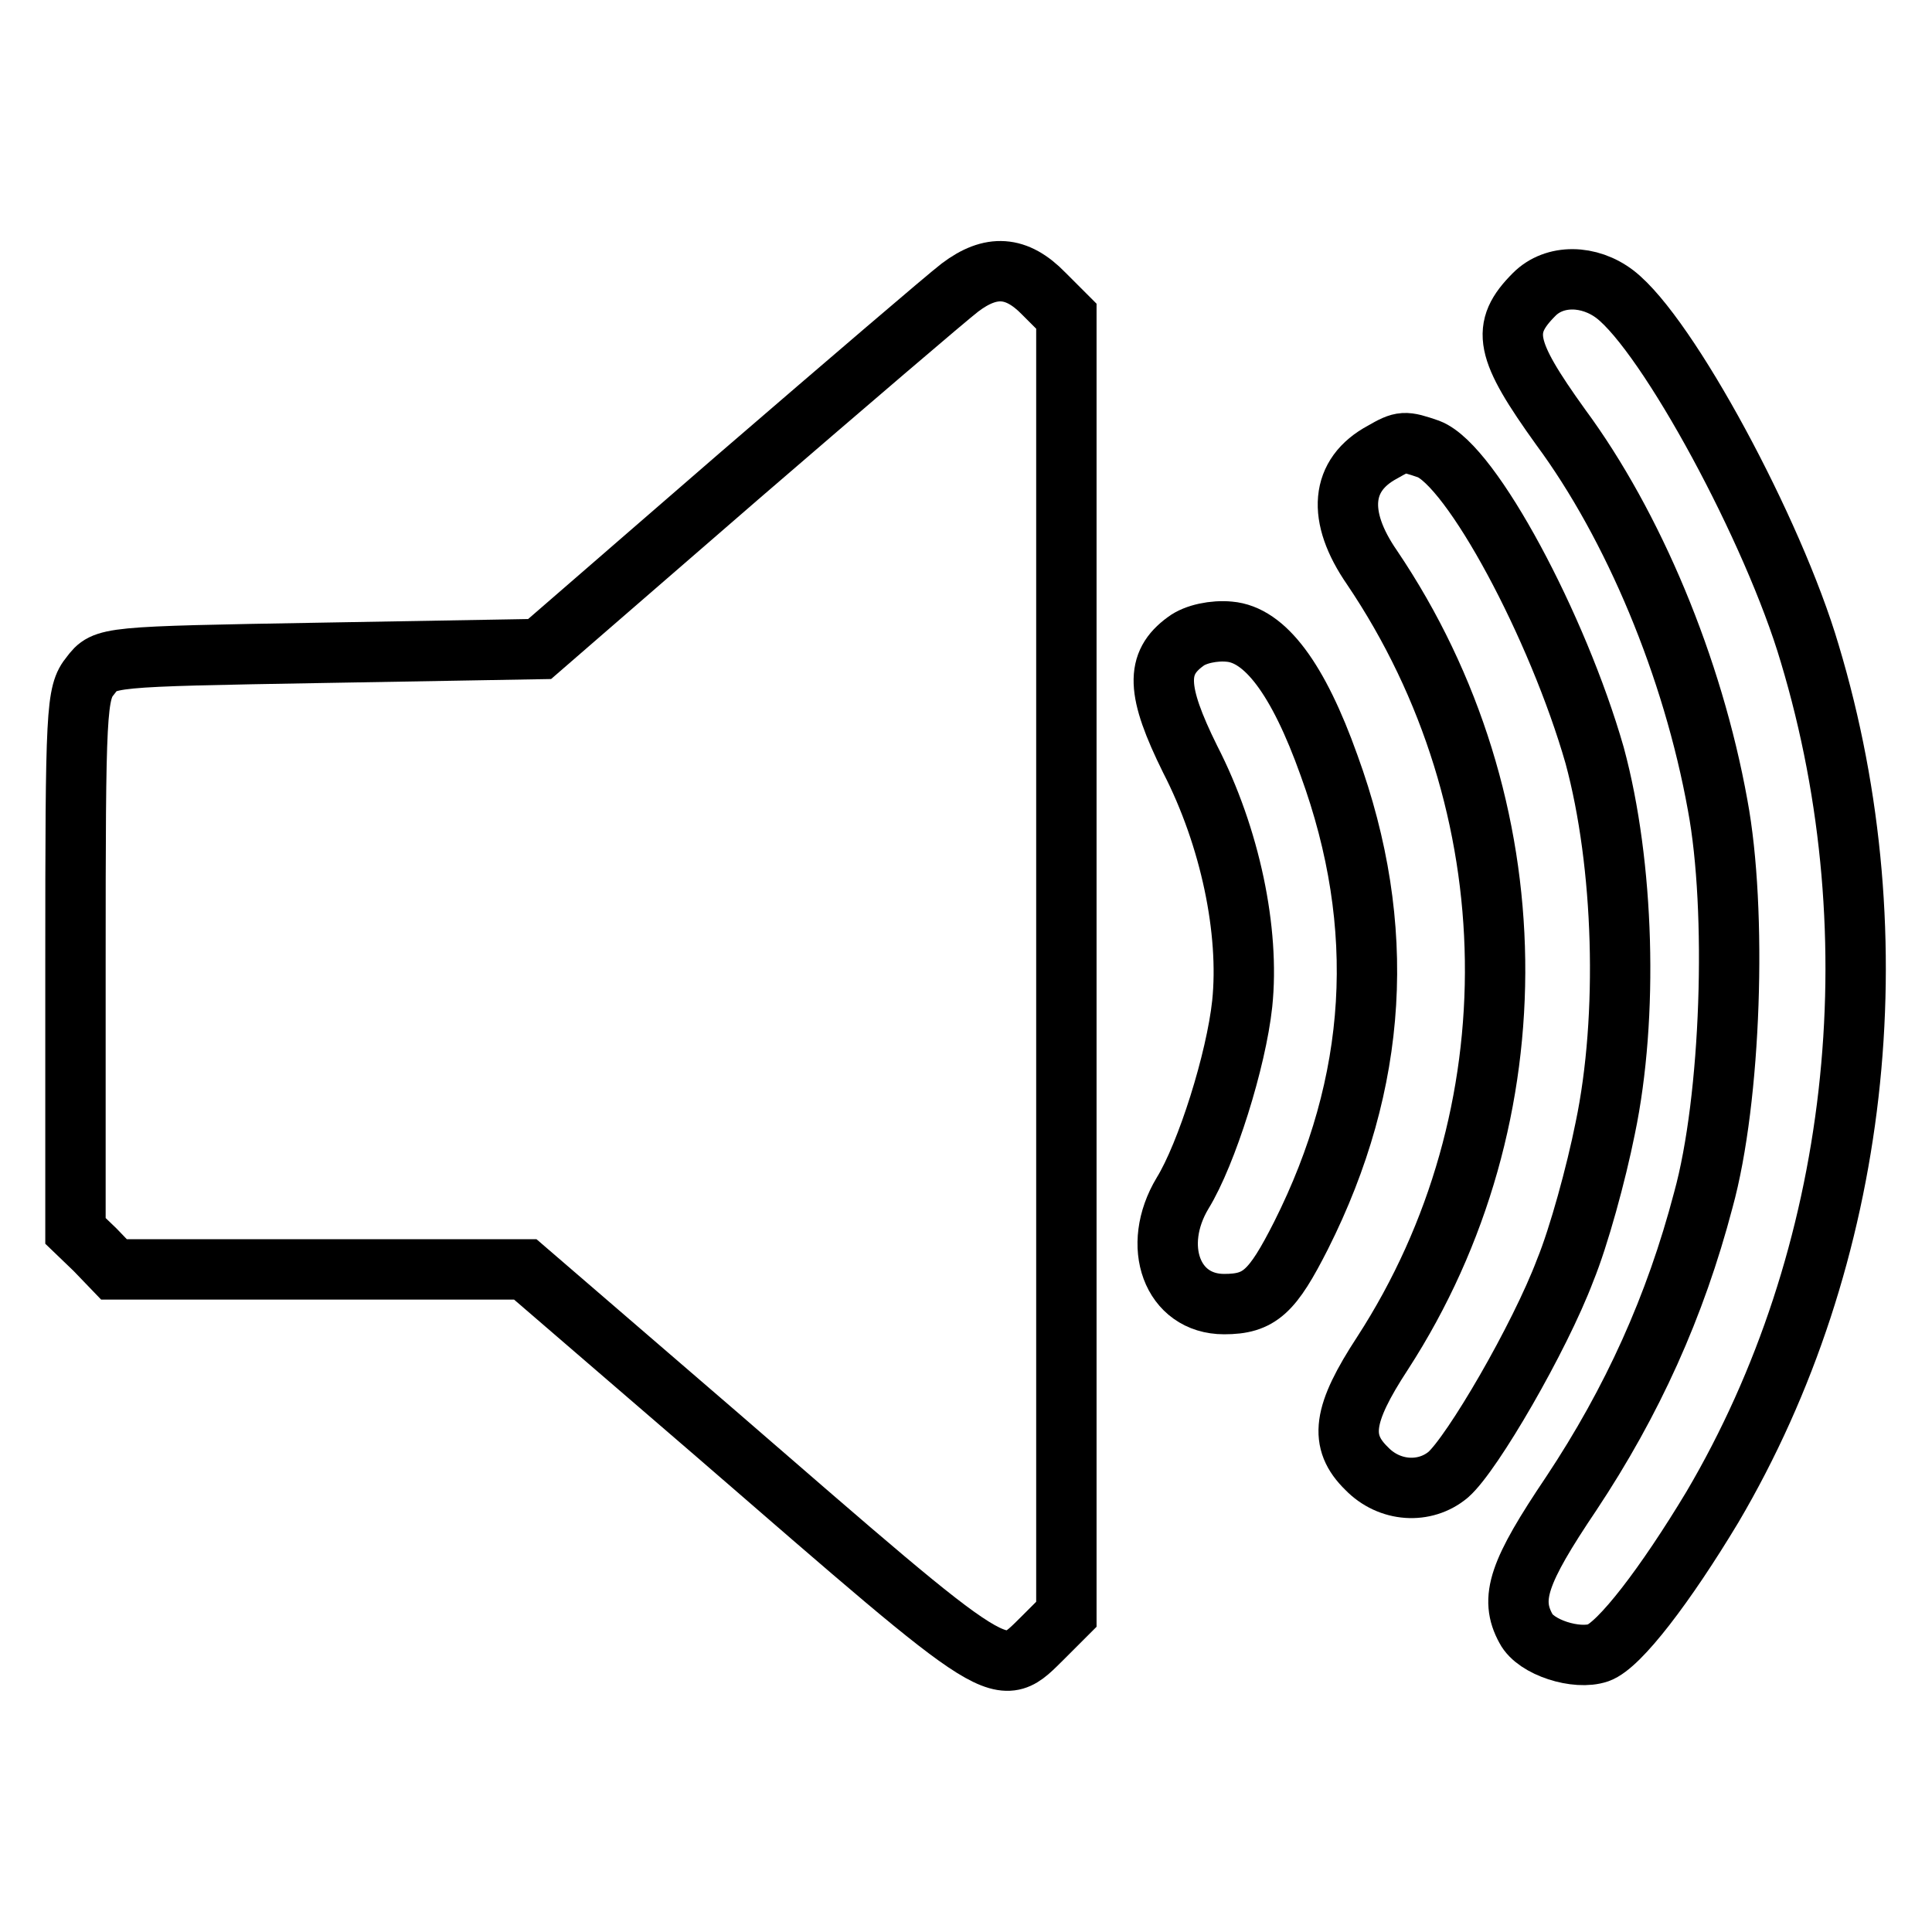
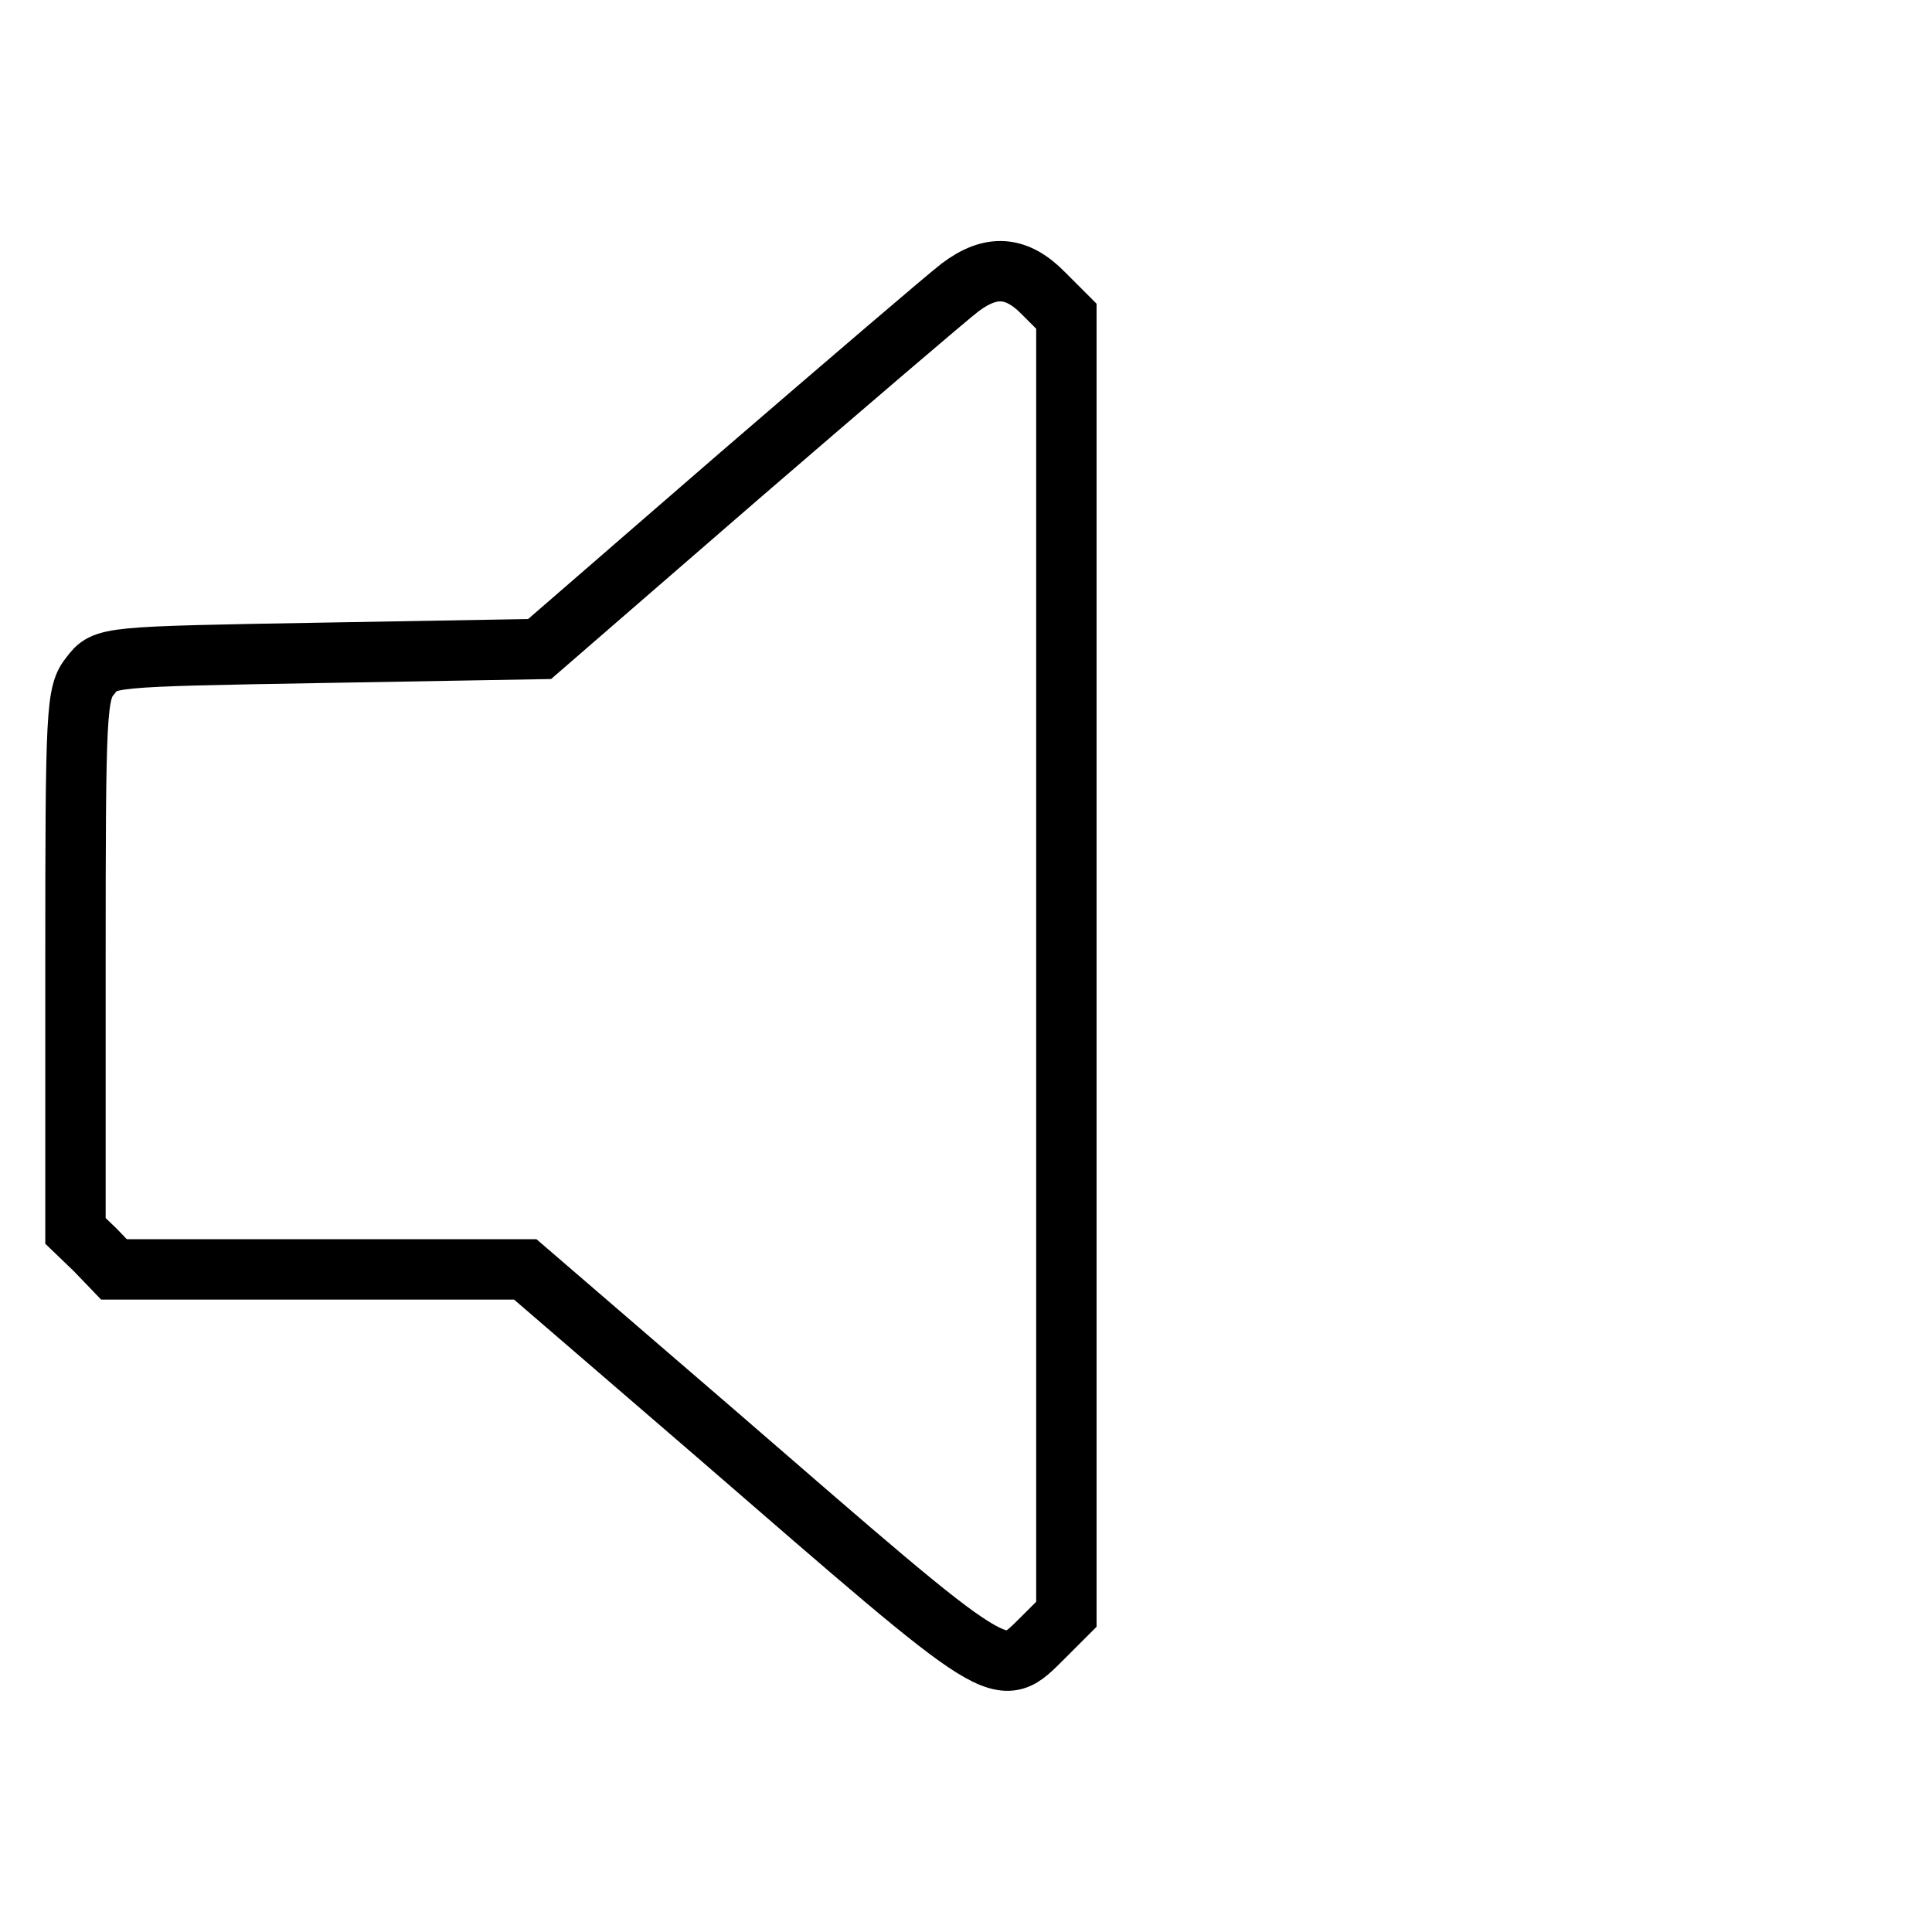
<svg xmlns="http://www.w3.org/2000/svg" version="1.1" x="0px" y="0px" viewBox="0 0 256 256" enable-background="new 0 0 256 256" xml:space="preserve">
  <g>
    <g>
      <g>
        <path stroke-width="8" fill-opacity="0" stroke="#000000" d="M127.2,38.1c-1.7,1.3-14.9,12.6-29.4,25.1L71.5,86l-28.7,0.5C14,87,13.9,87,12,89.5c-1.9,2.3-2,4.5-2,38v35.6l2.6,2.5l2.5,2.6h27.3h27.2L94.9,190c38.8,33.6,37.4,32.8,43.4,26.9l3-3v-86v-86l-3-3C134.7,35.2,131.3,35,127.2,38.1z" />
-         <path stroke-width="8" fill-opacity="0" stroke="#000000" d="M203.3,39c-4.5,4.5-3.9,7.3,3.5,17.6c9.6,13,17.5,31.8,20.8,50.1c2.6,13.9,1.8,38.9-1.9,52.3c-3.7,14.1-9.4,26.7-17.5,38.9c-7,10.4-8.2,13.9-6,17.9c1.3,2.5,6.7,4.2,9.6,3.2c2.8-1,8.9-9,15.1-19.3c19.5-33.1,24.3-75.2,12.9-113.1C235,70.3,221,44.4,214,39C210.6,36.4,206,36.3,203.3,39z" />
-         <path stroke-width="8" fill-opacity="0" stroke="#000000" d="M183.2,59.9c-5.6,3-6.1,8.5-1.4,15.3c21.2,31.4,21.8,72.6,1.4,104.1c-5.3,8.1-5.8,11.7-2.1,15.3c3,3.1,7.7,3.4,10.8,0.8c3.2-2.8,12.1-18.1,15.5-27.1c1.8-4.4,4.1-12.8,5.3-18.8c3.1-14.8,2.5-35-1.4-49.4C206.4,83,195,61.7,189.3,59.5C186.1,58.4,185.8,58.4,183.2,59.9z" />
-         <path stroke-width="8" fill-opacity="0" stroke="#000000" d="M157.1,85c-4,2.9-3.9,6.5,0.6,15.6c5.3,10.3,7.9,22.8,6.9,32.4c-0.8,7.5-4.7,19.9-7.9,25.1c-4.2,7-1.4,14.7,5.5,14.7c4.7,0,6.4-1.6,10.2-9.1c10.2-20.3,11.5-40.9,3.7-62.3c-4.1-11.5-8.5-17.3-13.2-17.7C160.9,83.5,158.4,84,157.1,85z" />
      </g>
    </g>
  </g>
</svg>